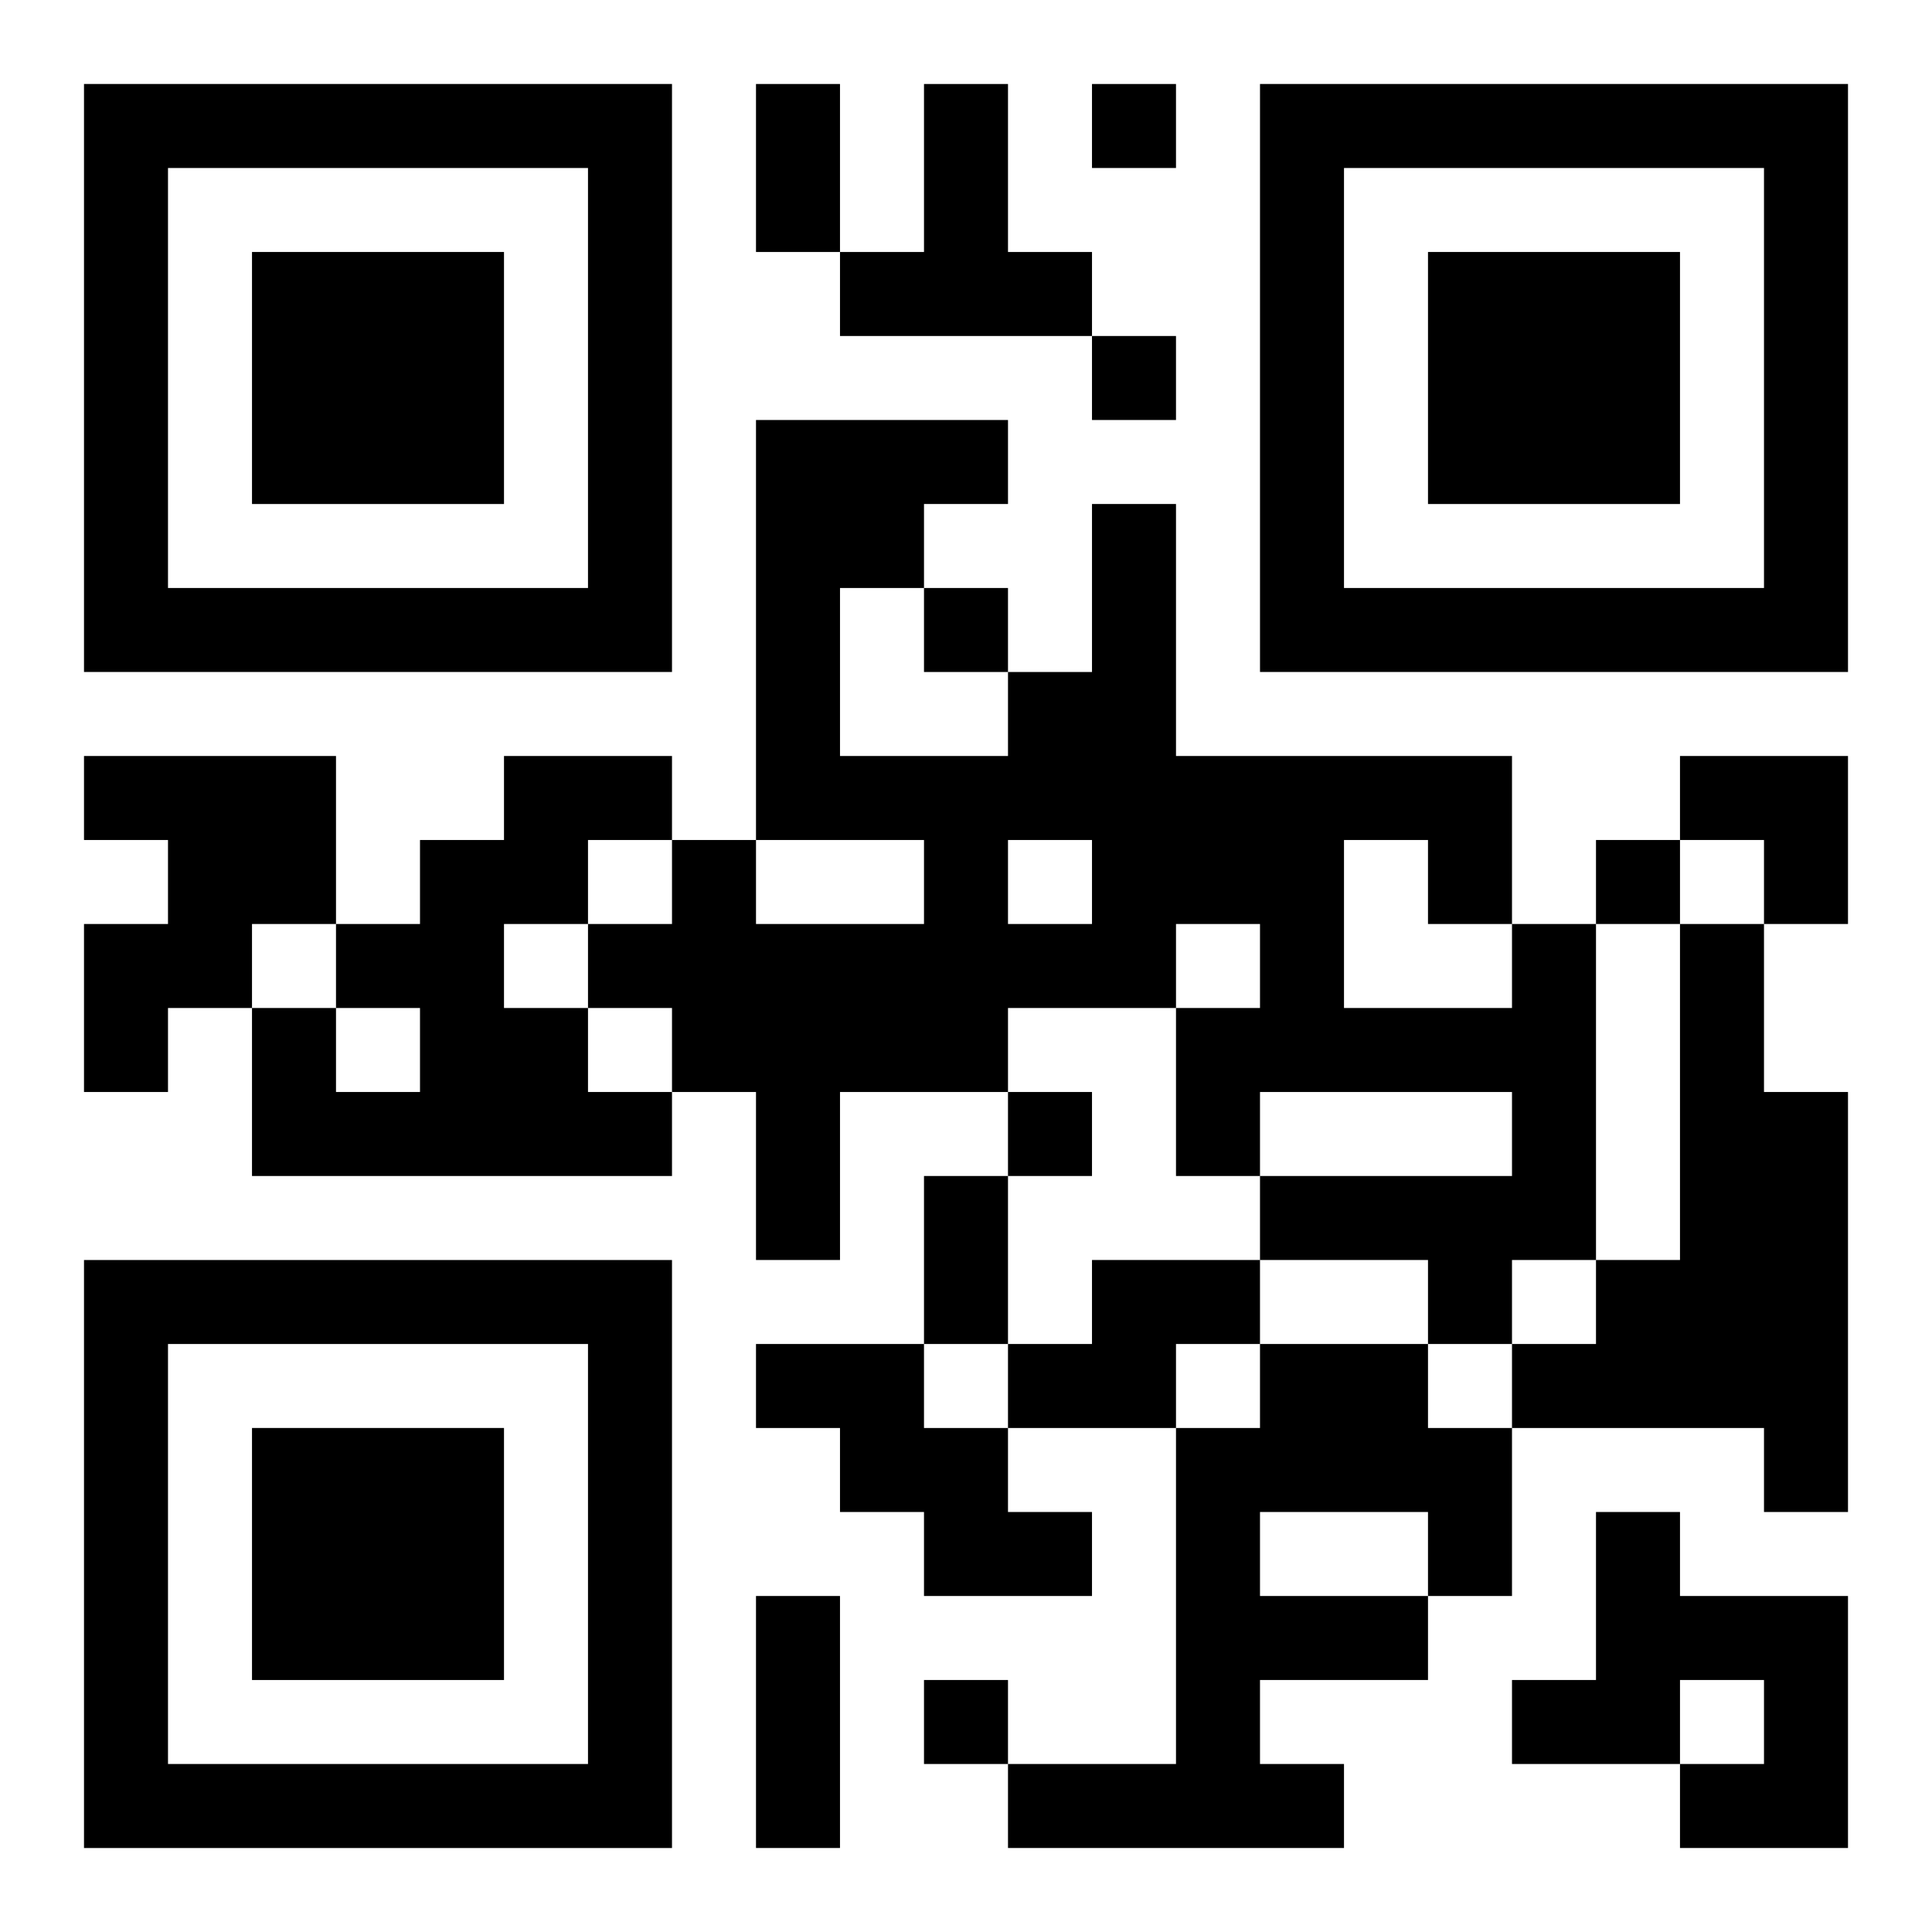
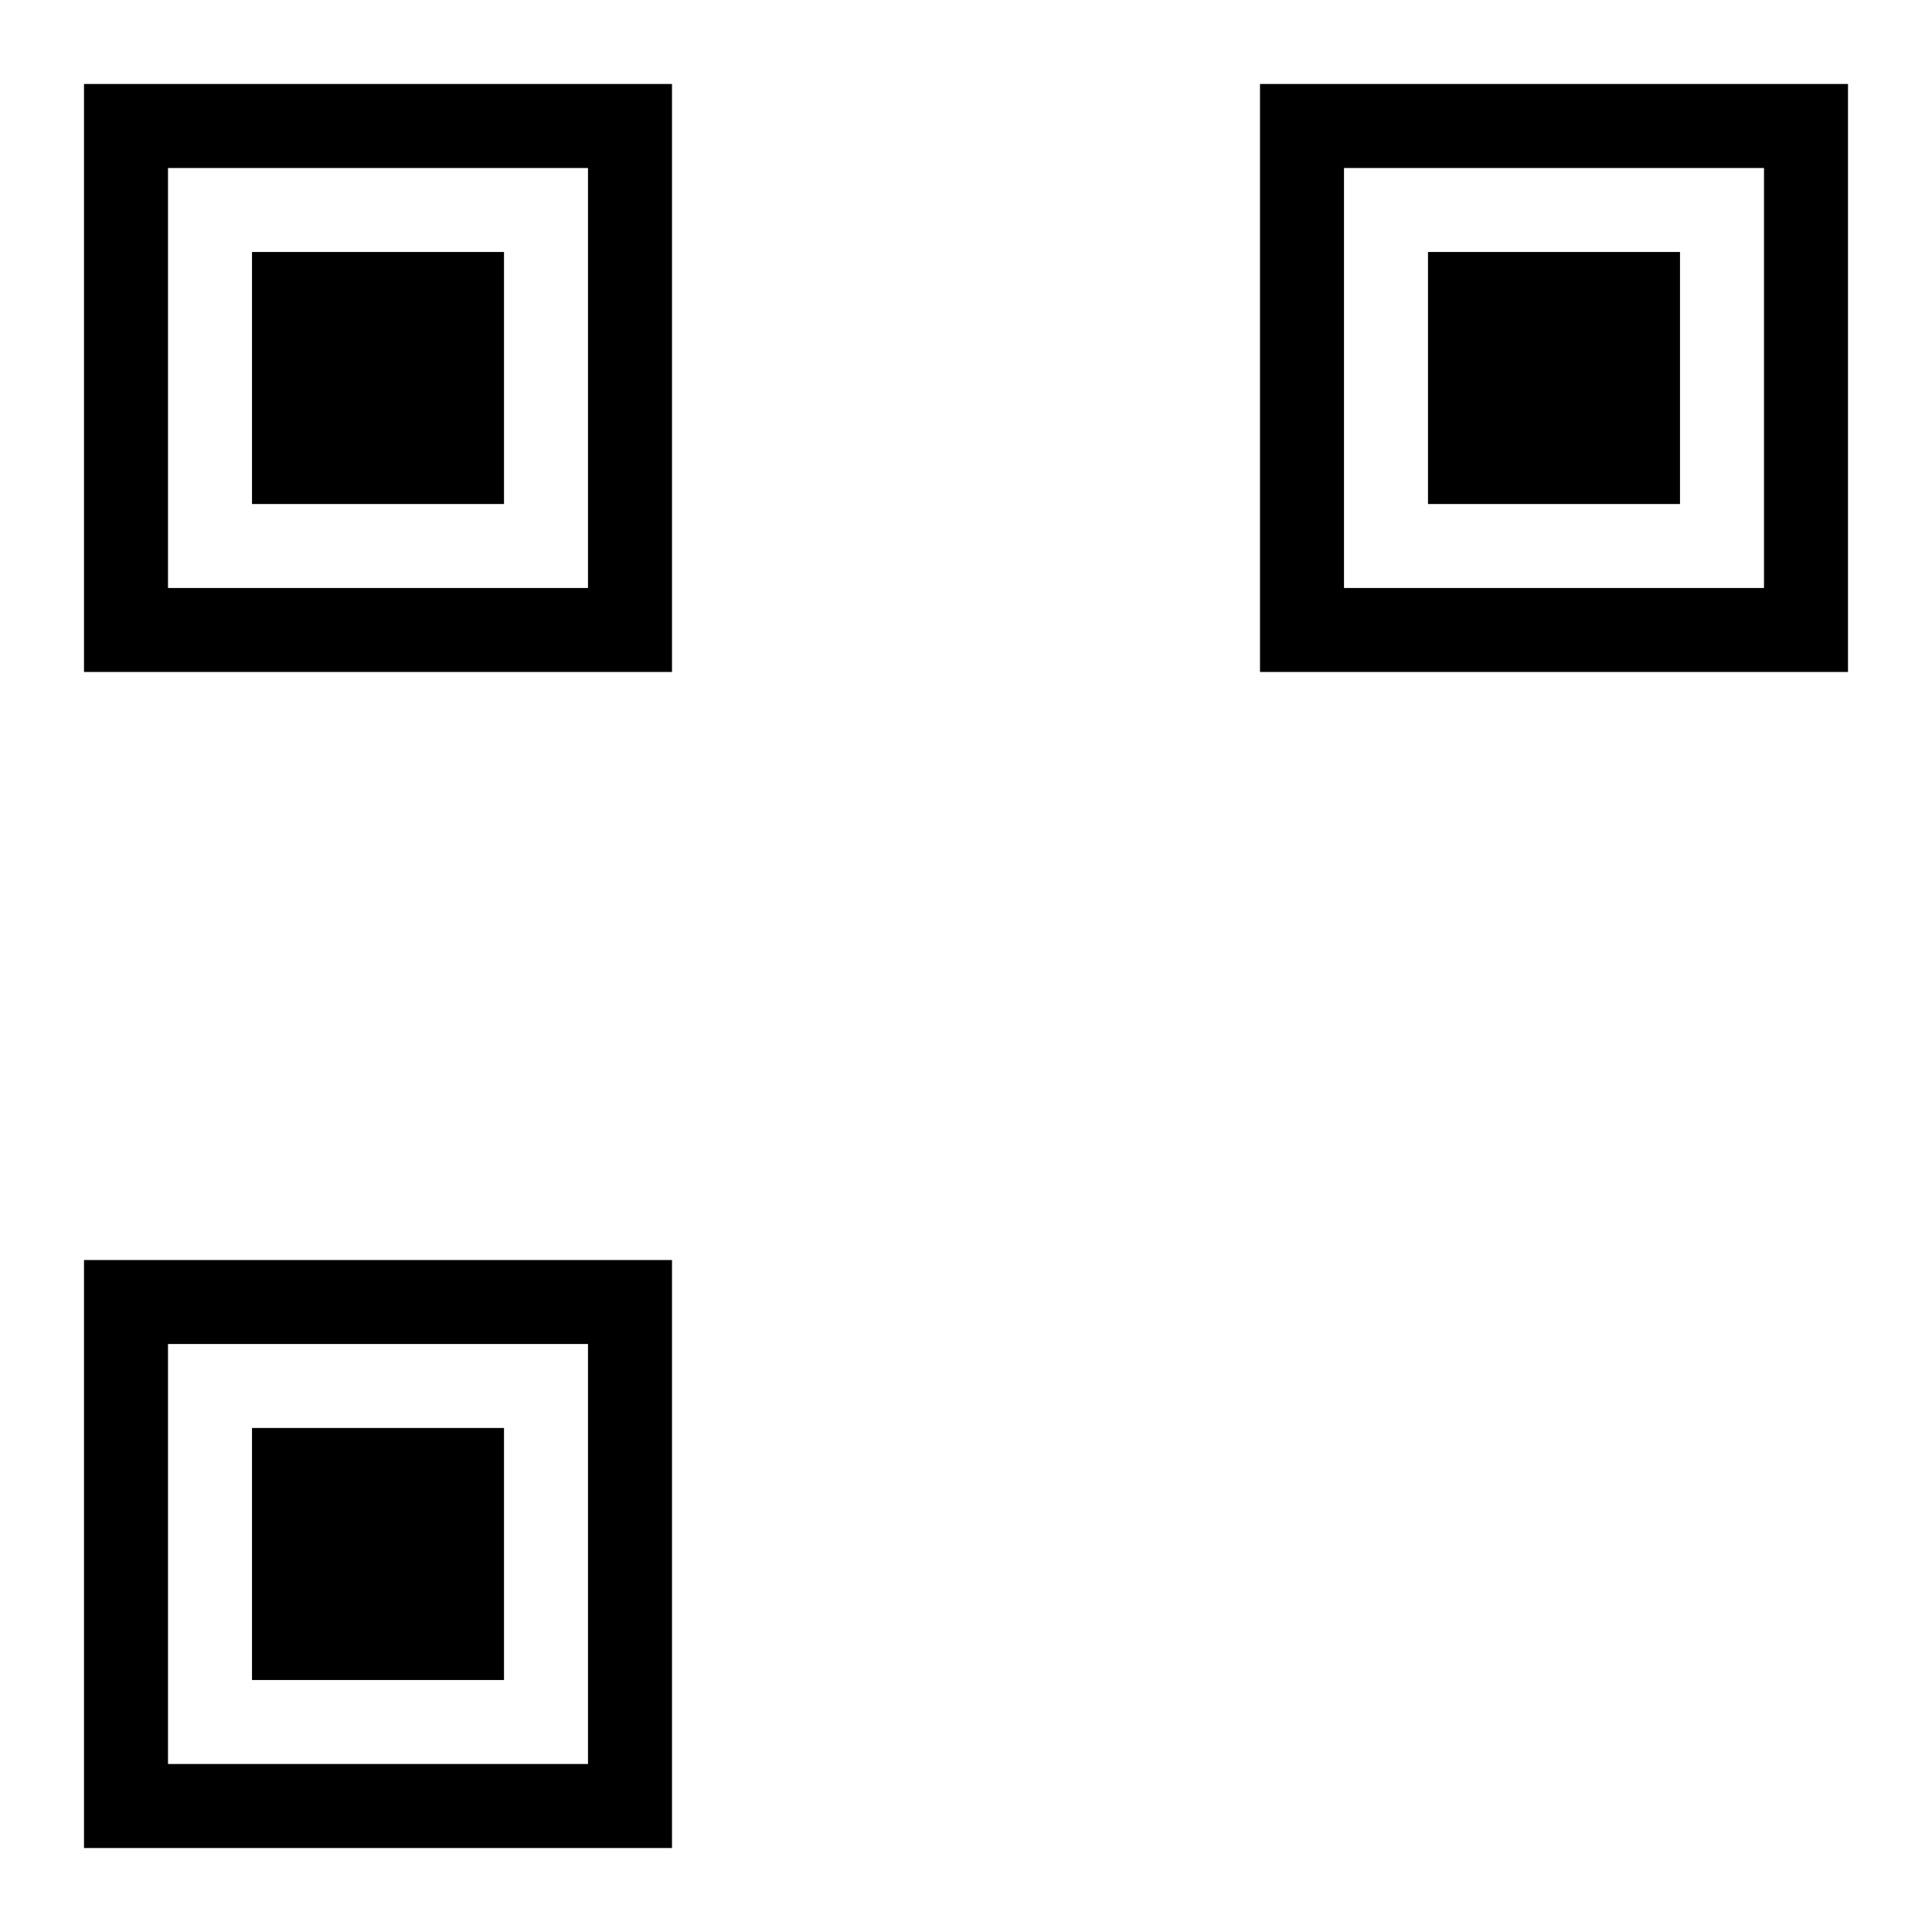
<svg xmlns="http://www.w3.org/2000/svg" xmlns:xlink="http://www.w3.org/1999/xlink" width="250" height="250" baseProfile="full" version="1.1" viewBox="-1 -1 23 23">
  <symbol id="a">
    <path d="m0 7v7h7v-7h-7zm1 1h5v5h-5v-5zm1 1v3h3v-3h-3z" />
  </symbol>
  <use y="-7" xlink:href="#a" />
  <use y="7" xlink:href="#a" />
  <use x="14" y="-7" xlink:href="#a" />
-   <path d="m10 0h1v2h1v1h-3v-1h1v-2m-10 8h3v2h-1v1h-1v1h-1v-2h1v-1h-1v-1m5 0h2v1h-1v1h-1v1h1v1h1v1h-5v-2h1v1h1v-1h-1v-1h1v-1h1v-1m12 2h1v4h-1v1h-1v-1h-2v-1h3v-1h-3v1h-1v-2h1v-1h-1v1h-2v1h-2v2h-1v-2h-1v-1h-1v-1h1v-1h1v1h2v-1h-2v-5h3v1h-1v1h-1v2h2v-1h1v-2h1v3h4v2m-6-1v1h1v-1h-1m4 0v2h2v-1h-1v-1h-1m4 1h1v2h1v5h-1v-1h-3v-1h1v-1h1v-4m-7 4h2v1h-1v1h-2v-1h1v-1m-4 1h2v1h1v1h1v1h-2v-1h-1v-1h-1v-1m6 0h2v1h1v2h-1v1h-2v1h1v1h-4v-1h2v-4h1v-1m0 2v1h2v-1h-2m4 0h1v1h2v3h-2v-1h1v-1h-1v1h-2v-1h1v-2m-6-17v1h1v-1h-1m0 3v1h1v-1h-1m-2 3v1h1v-1h-1m8 3v1h1v-1h-1m-7 3v1h1v-1h-1m-1 7v1h1v-1h-1m-2-19h1v2h-1v-2m2 13h1v2h-1v-2m-2 5h1v3h-1v-3m11-10h2v2h-1v-1h-1z" />
</svg>